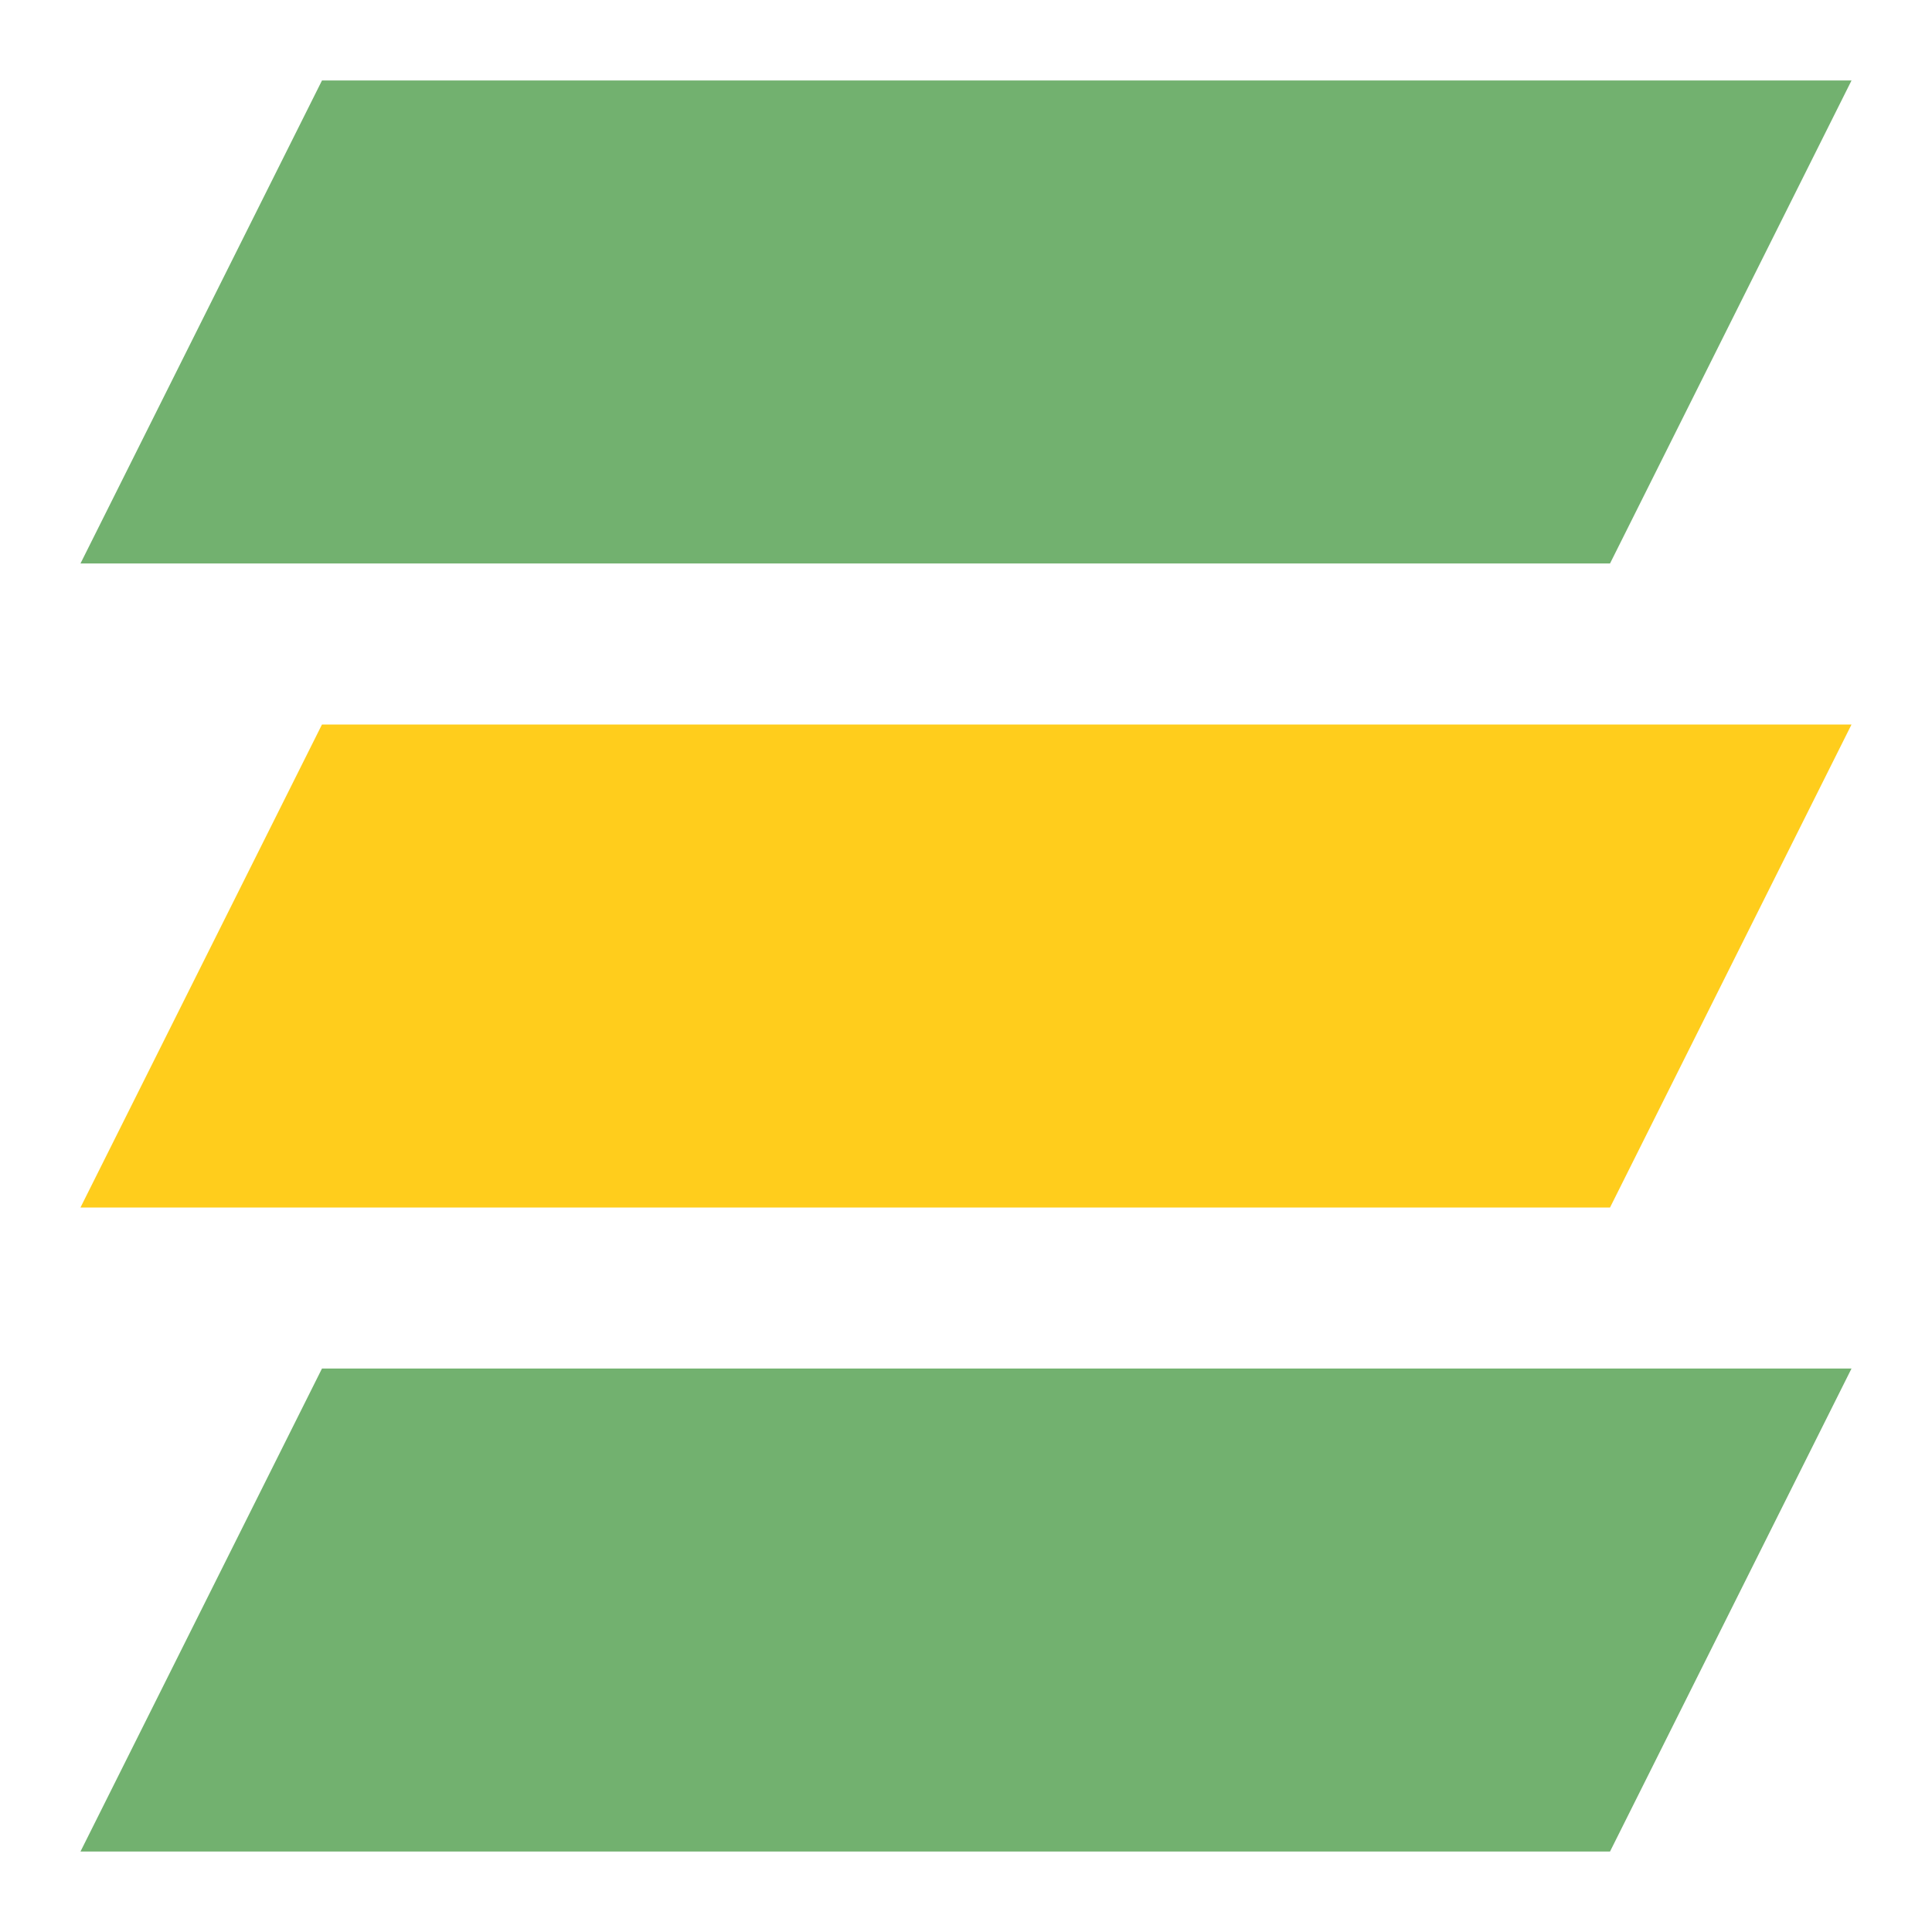
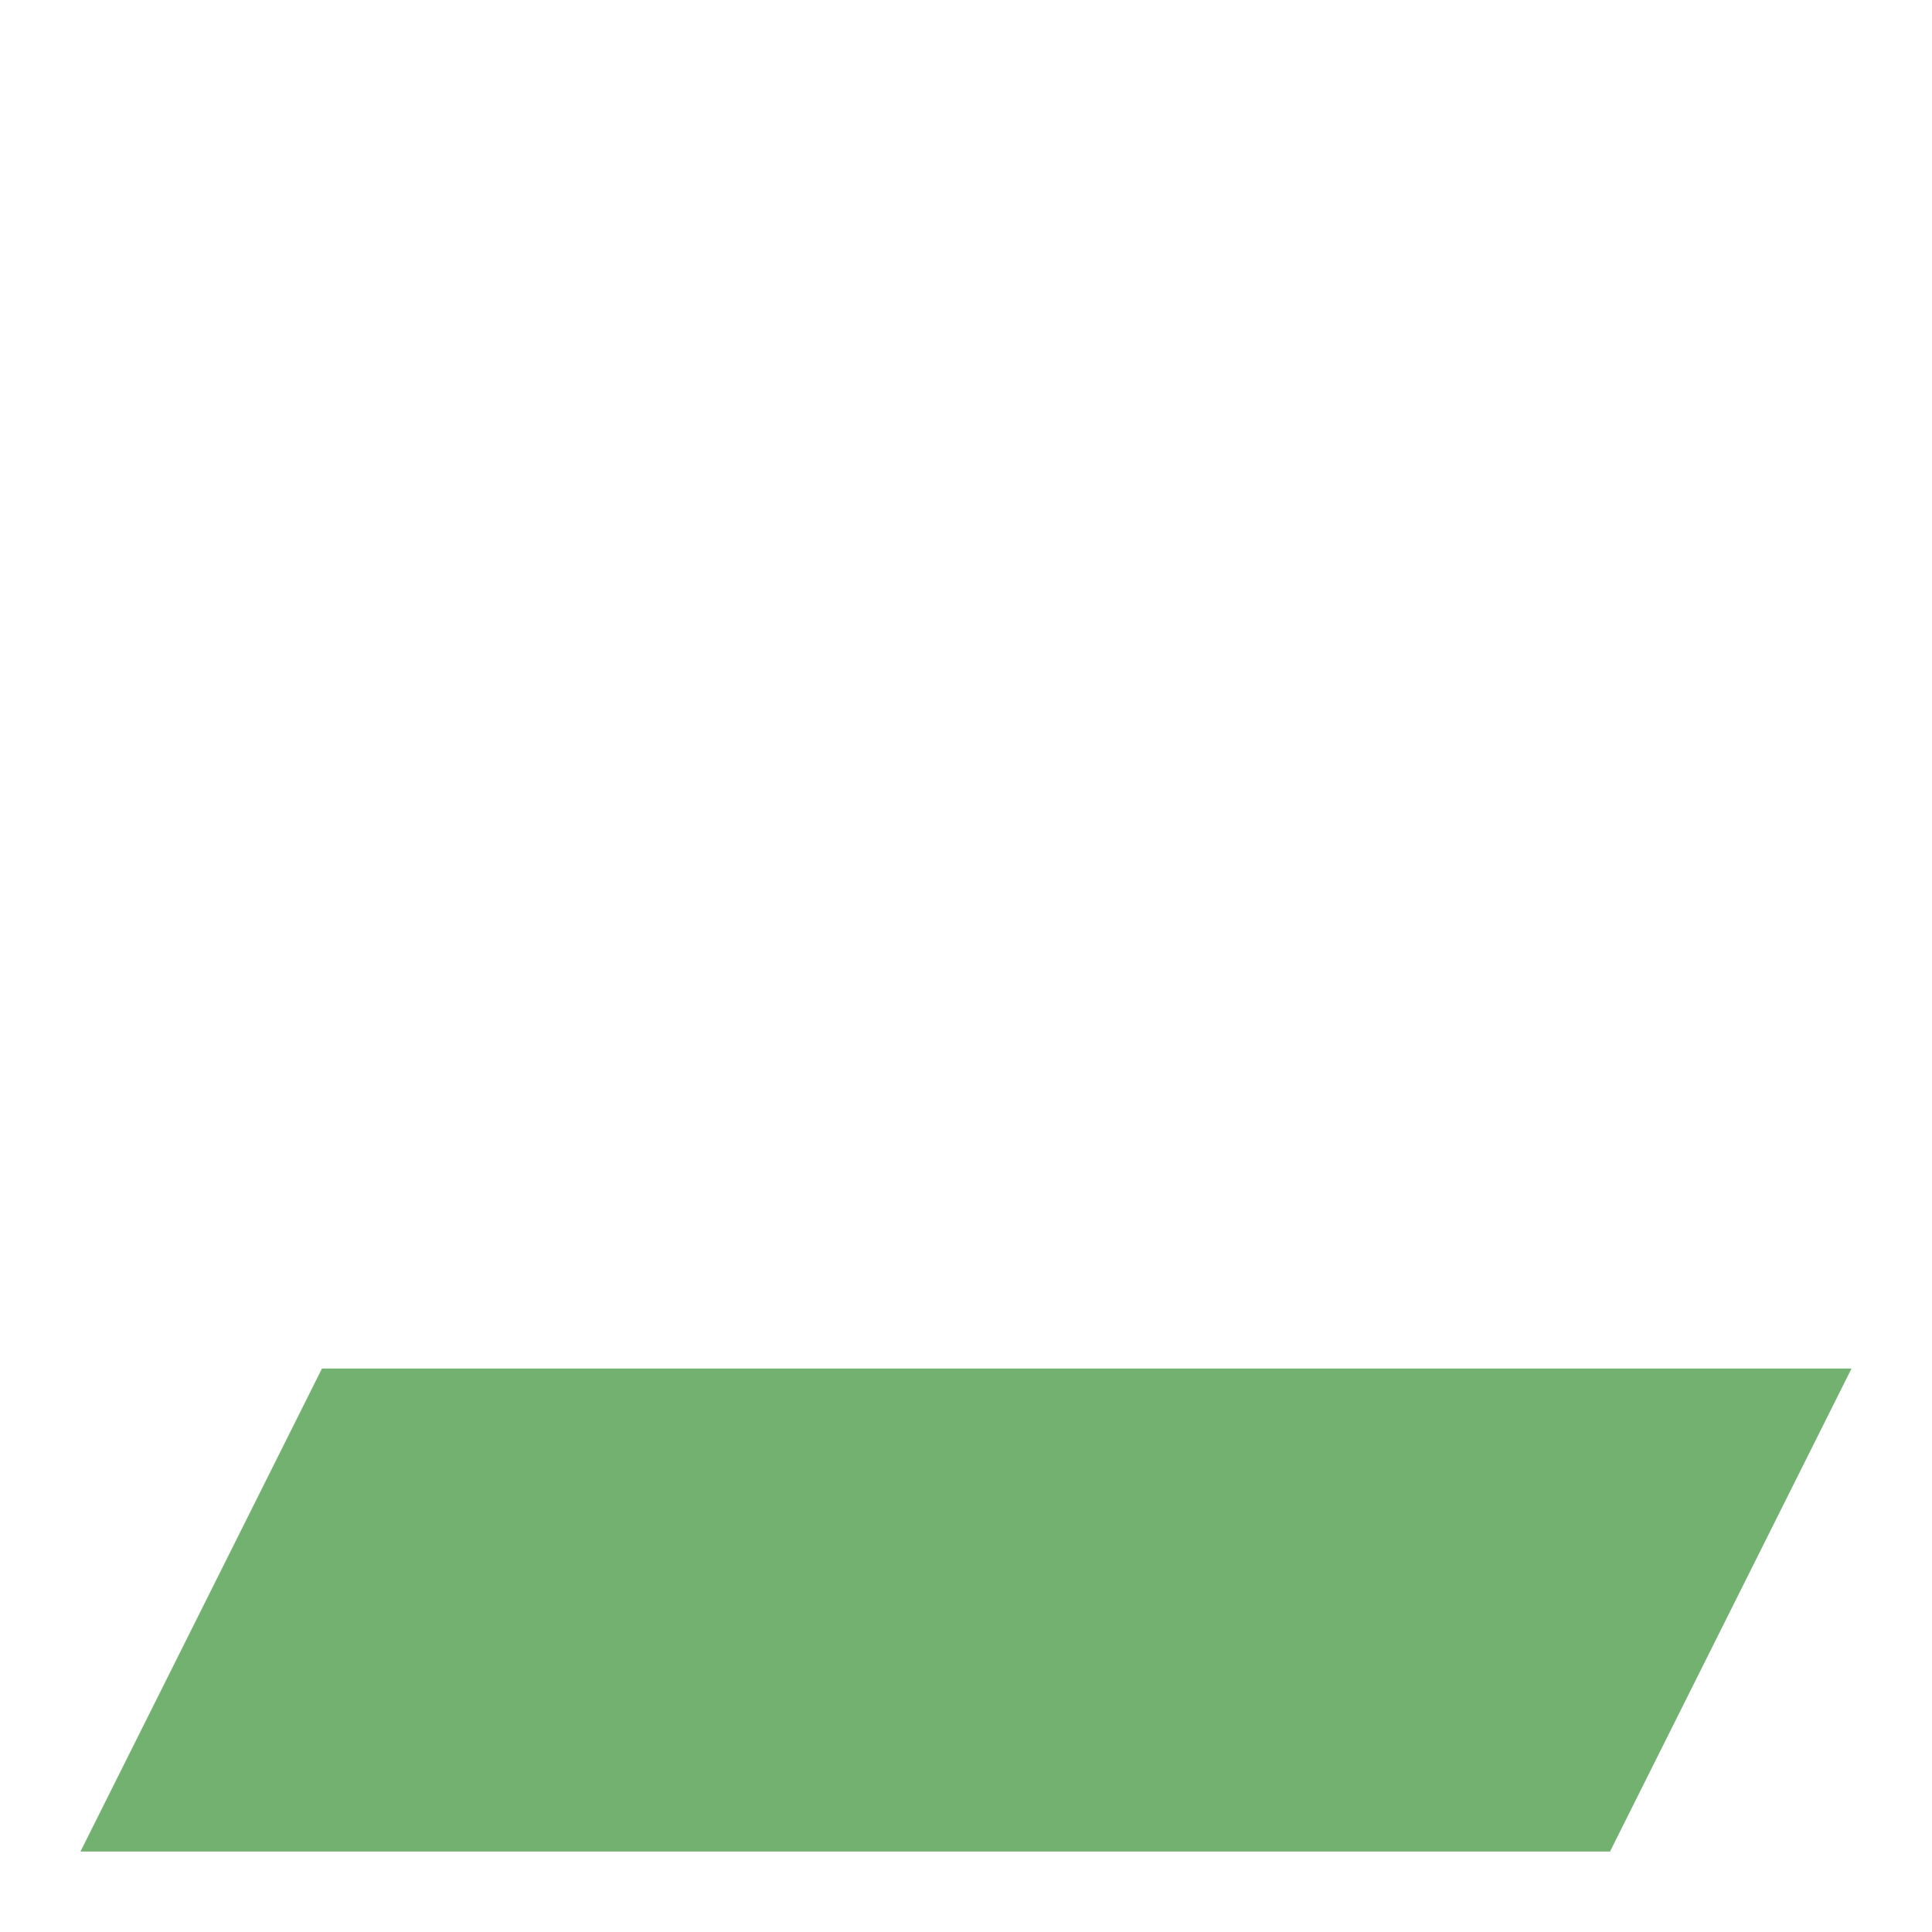
<svg xmlns="http://www.w3.org/2000/svg" width="32" height="32" viewBox="0 0 32 32" fill="none">
-   <path d="M5.333 1.333H30.667L26.667 9.333H1.333L5.333 1.333Z" fill="#72B16F" />
-   <path d="M5.333 12H30.667L26.667 20H1.333L5.333 12Z" fill="#FFCD1C" />
  <path d="M5.333 22.667H30.667L26.667 30.667H1.333L5.333 22.667Z" fill="#72B16F" />
</svg>